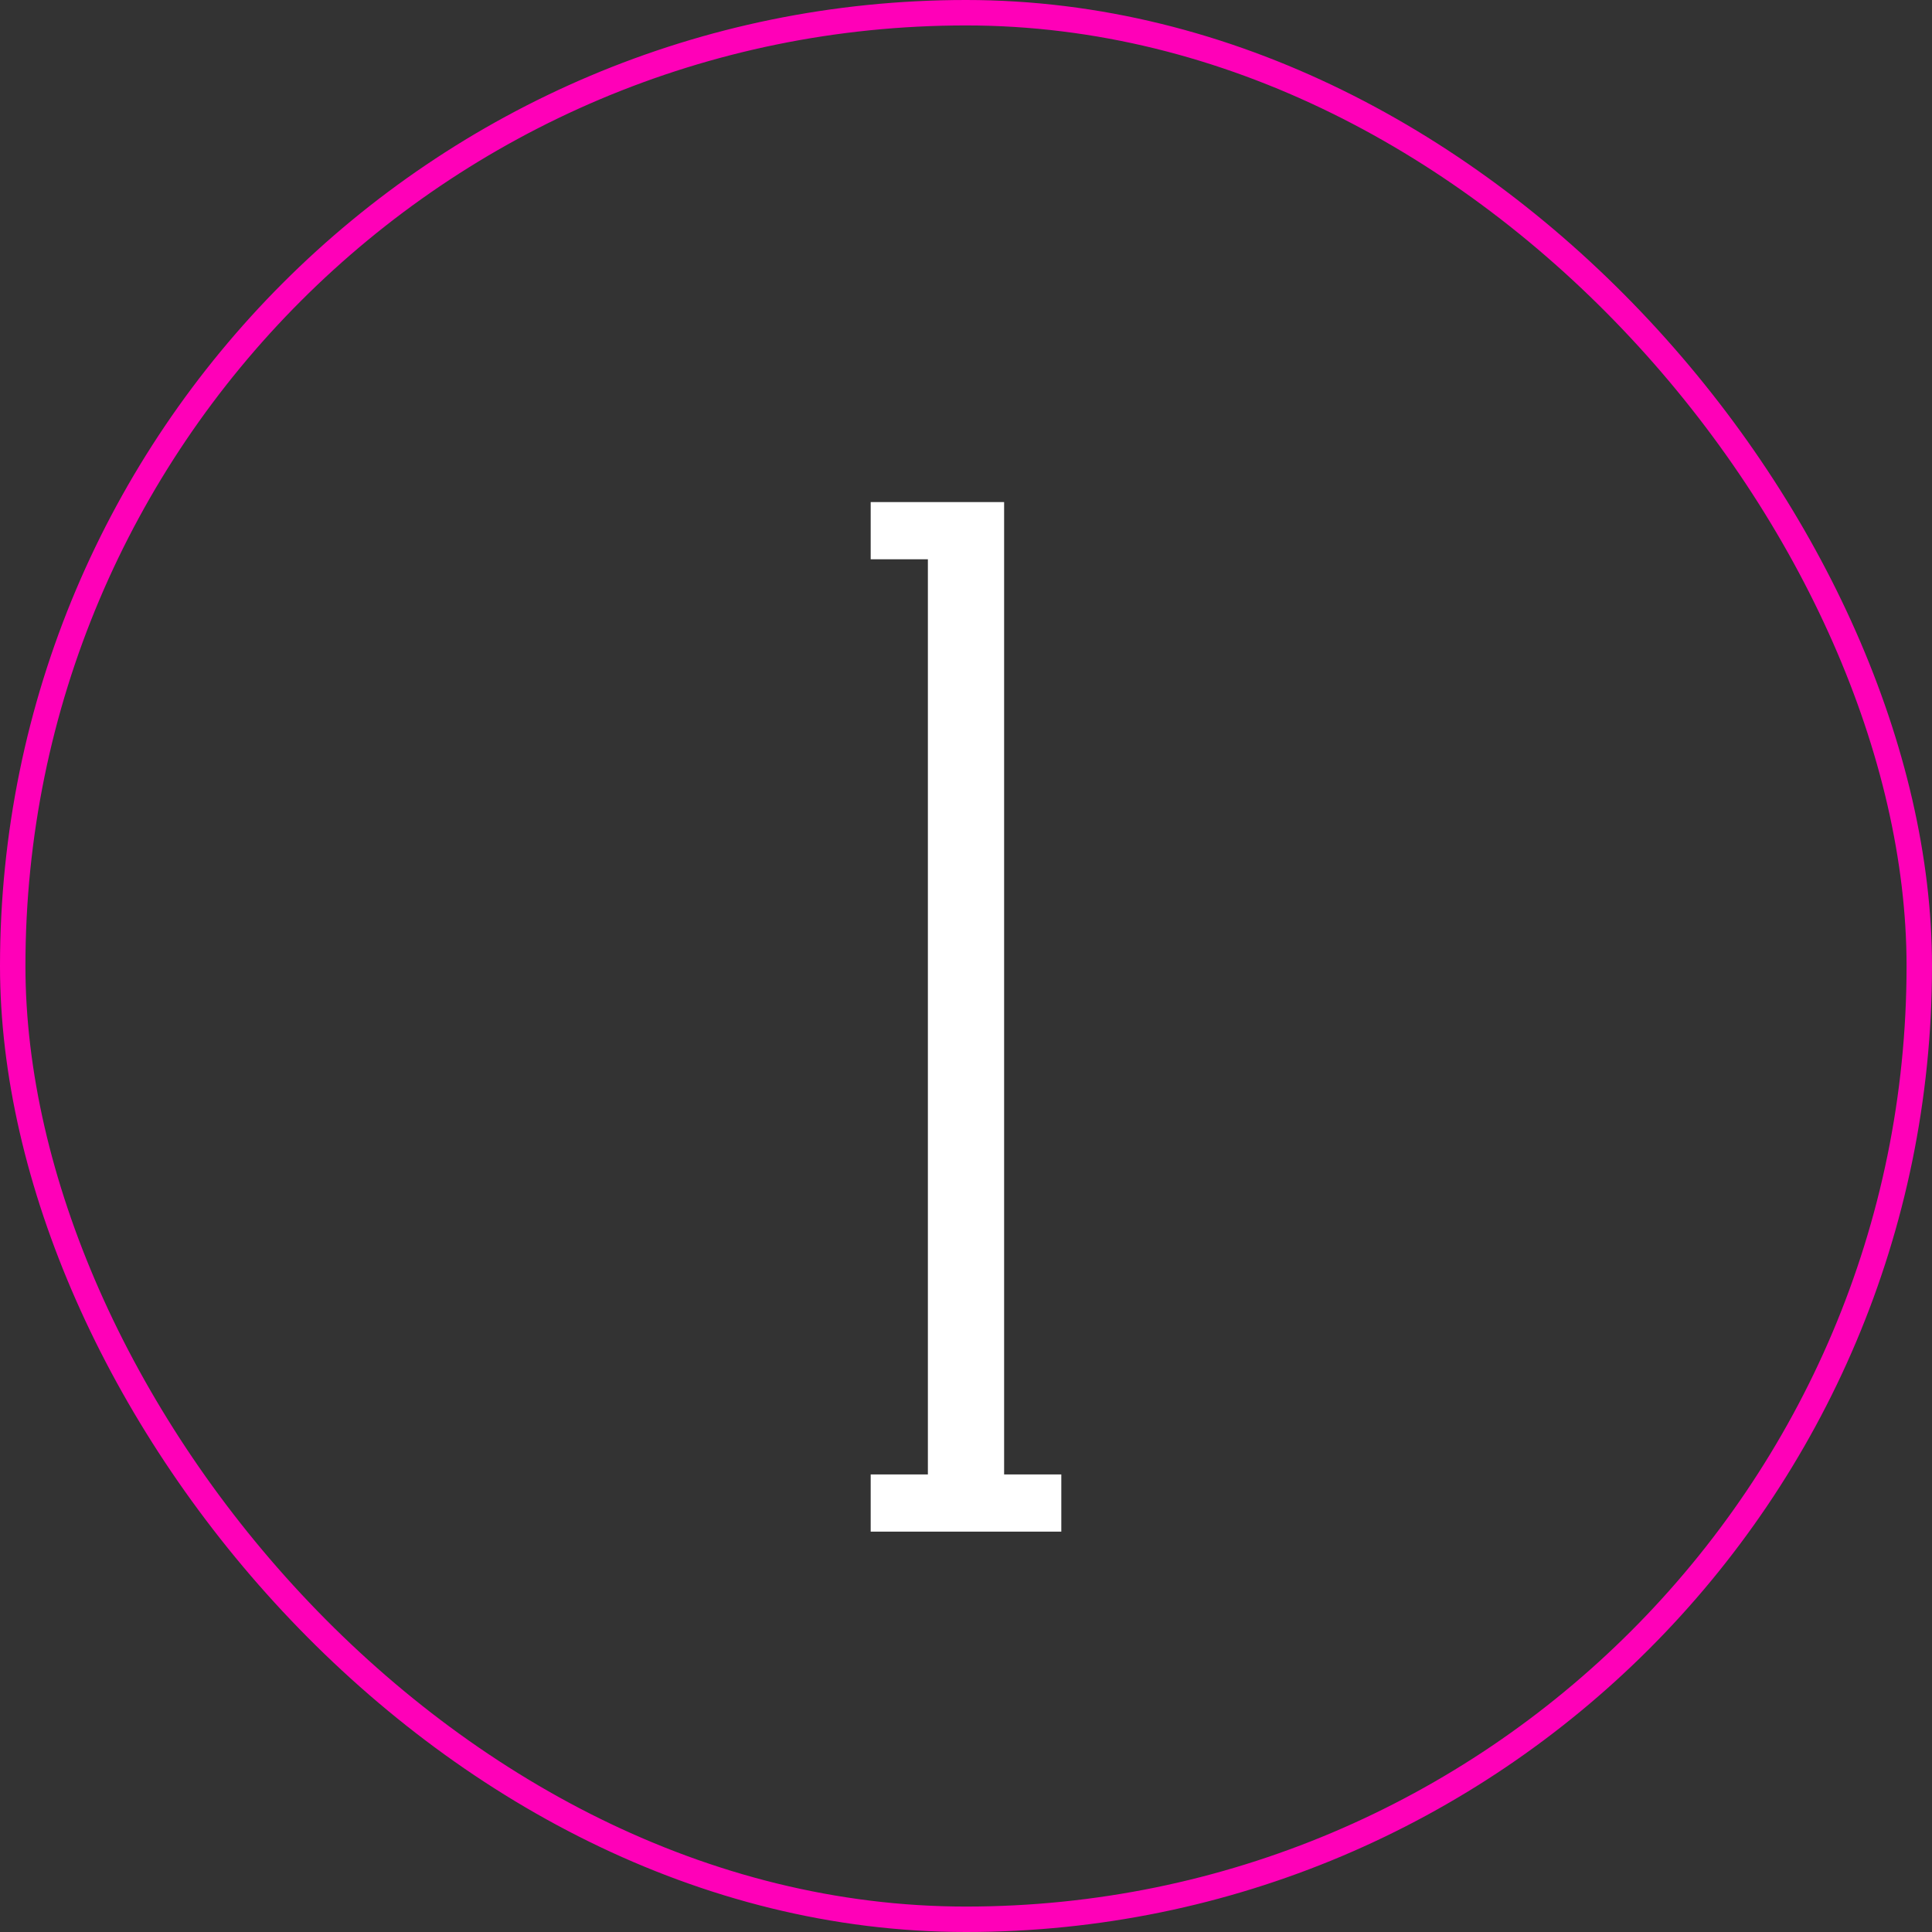
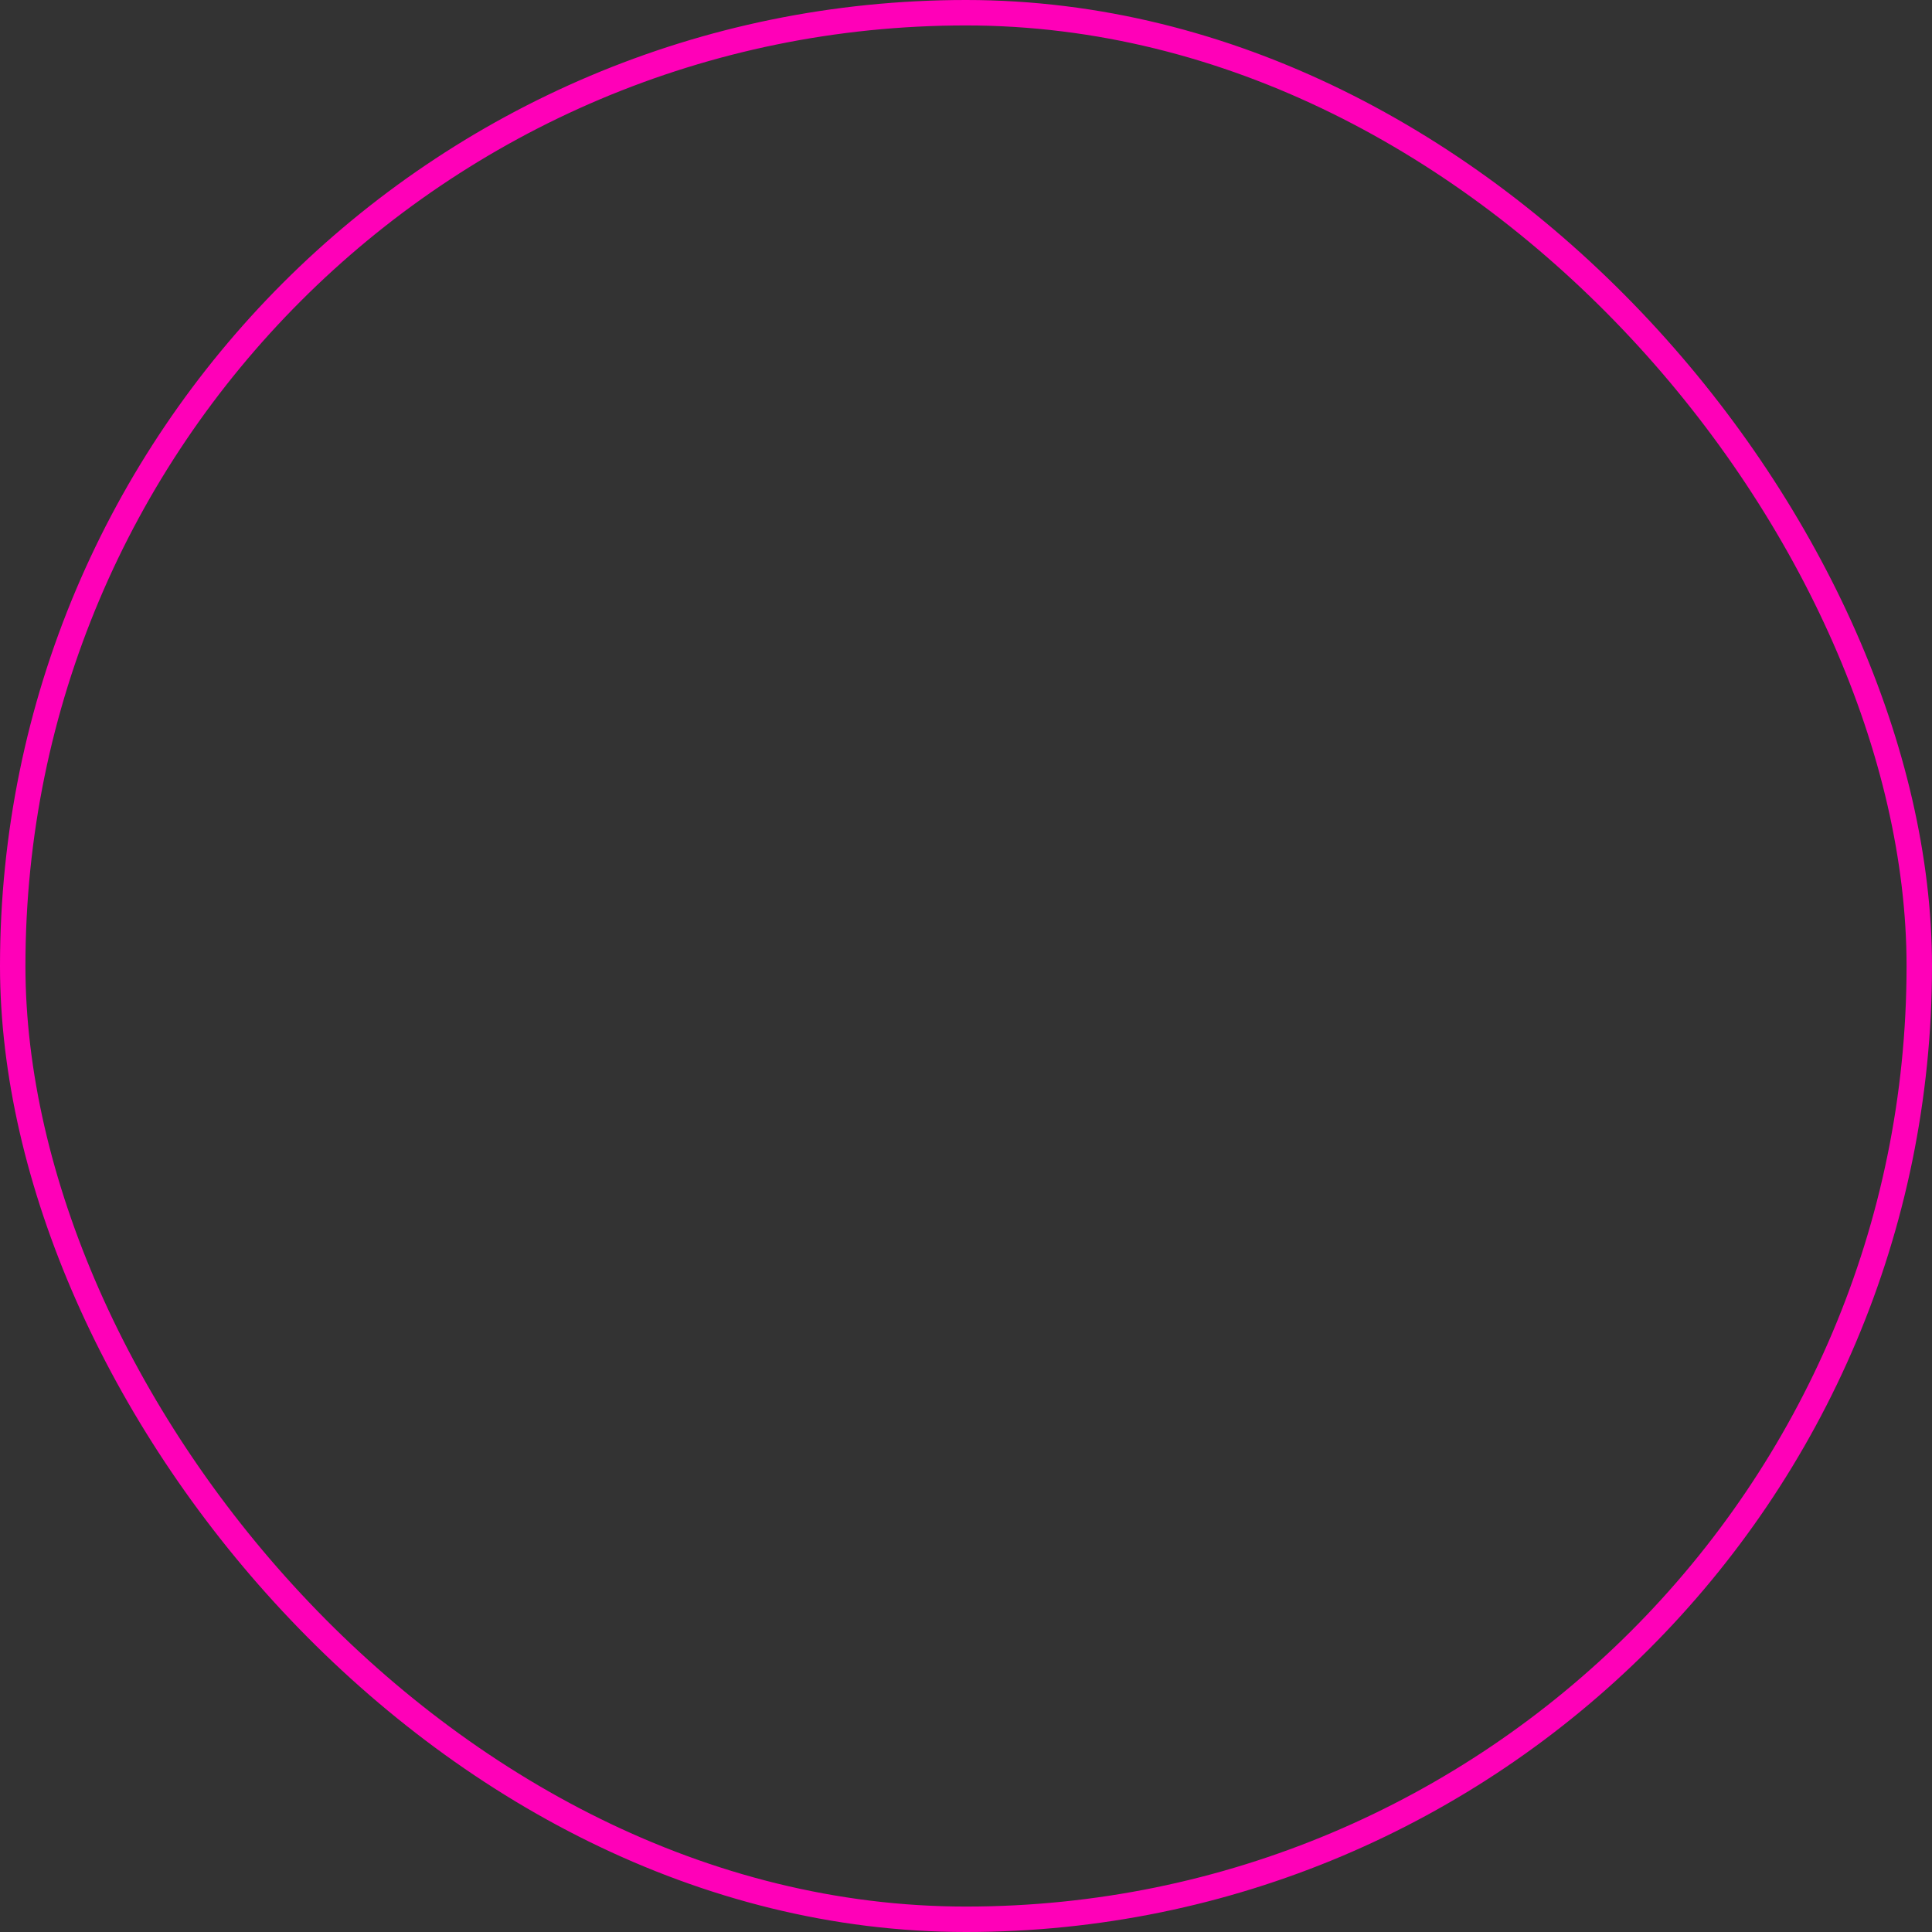
<svg xmlns="http://www.w3.org/2000/svg" width="48" height="48" viewBox="0 0 48 48" fill="none">
  <rect x="0" y="0" width="48" height="48" fill="#333333" stroke="none" />
-   <path d="M21.632 36.632H23.053V13.895H21.632V12.474H24.947V36.632H26.368V38.053H21.632V36.632Z" fill="white" />
  <rect x="0.316" y="0.316" width="47.368" height="47.368" rx="23.684" stroke="#FF00B8" stroke-width="0.632" />
</svg>